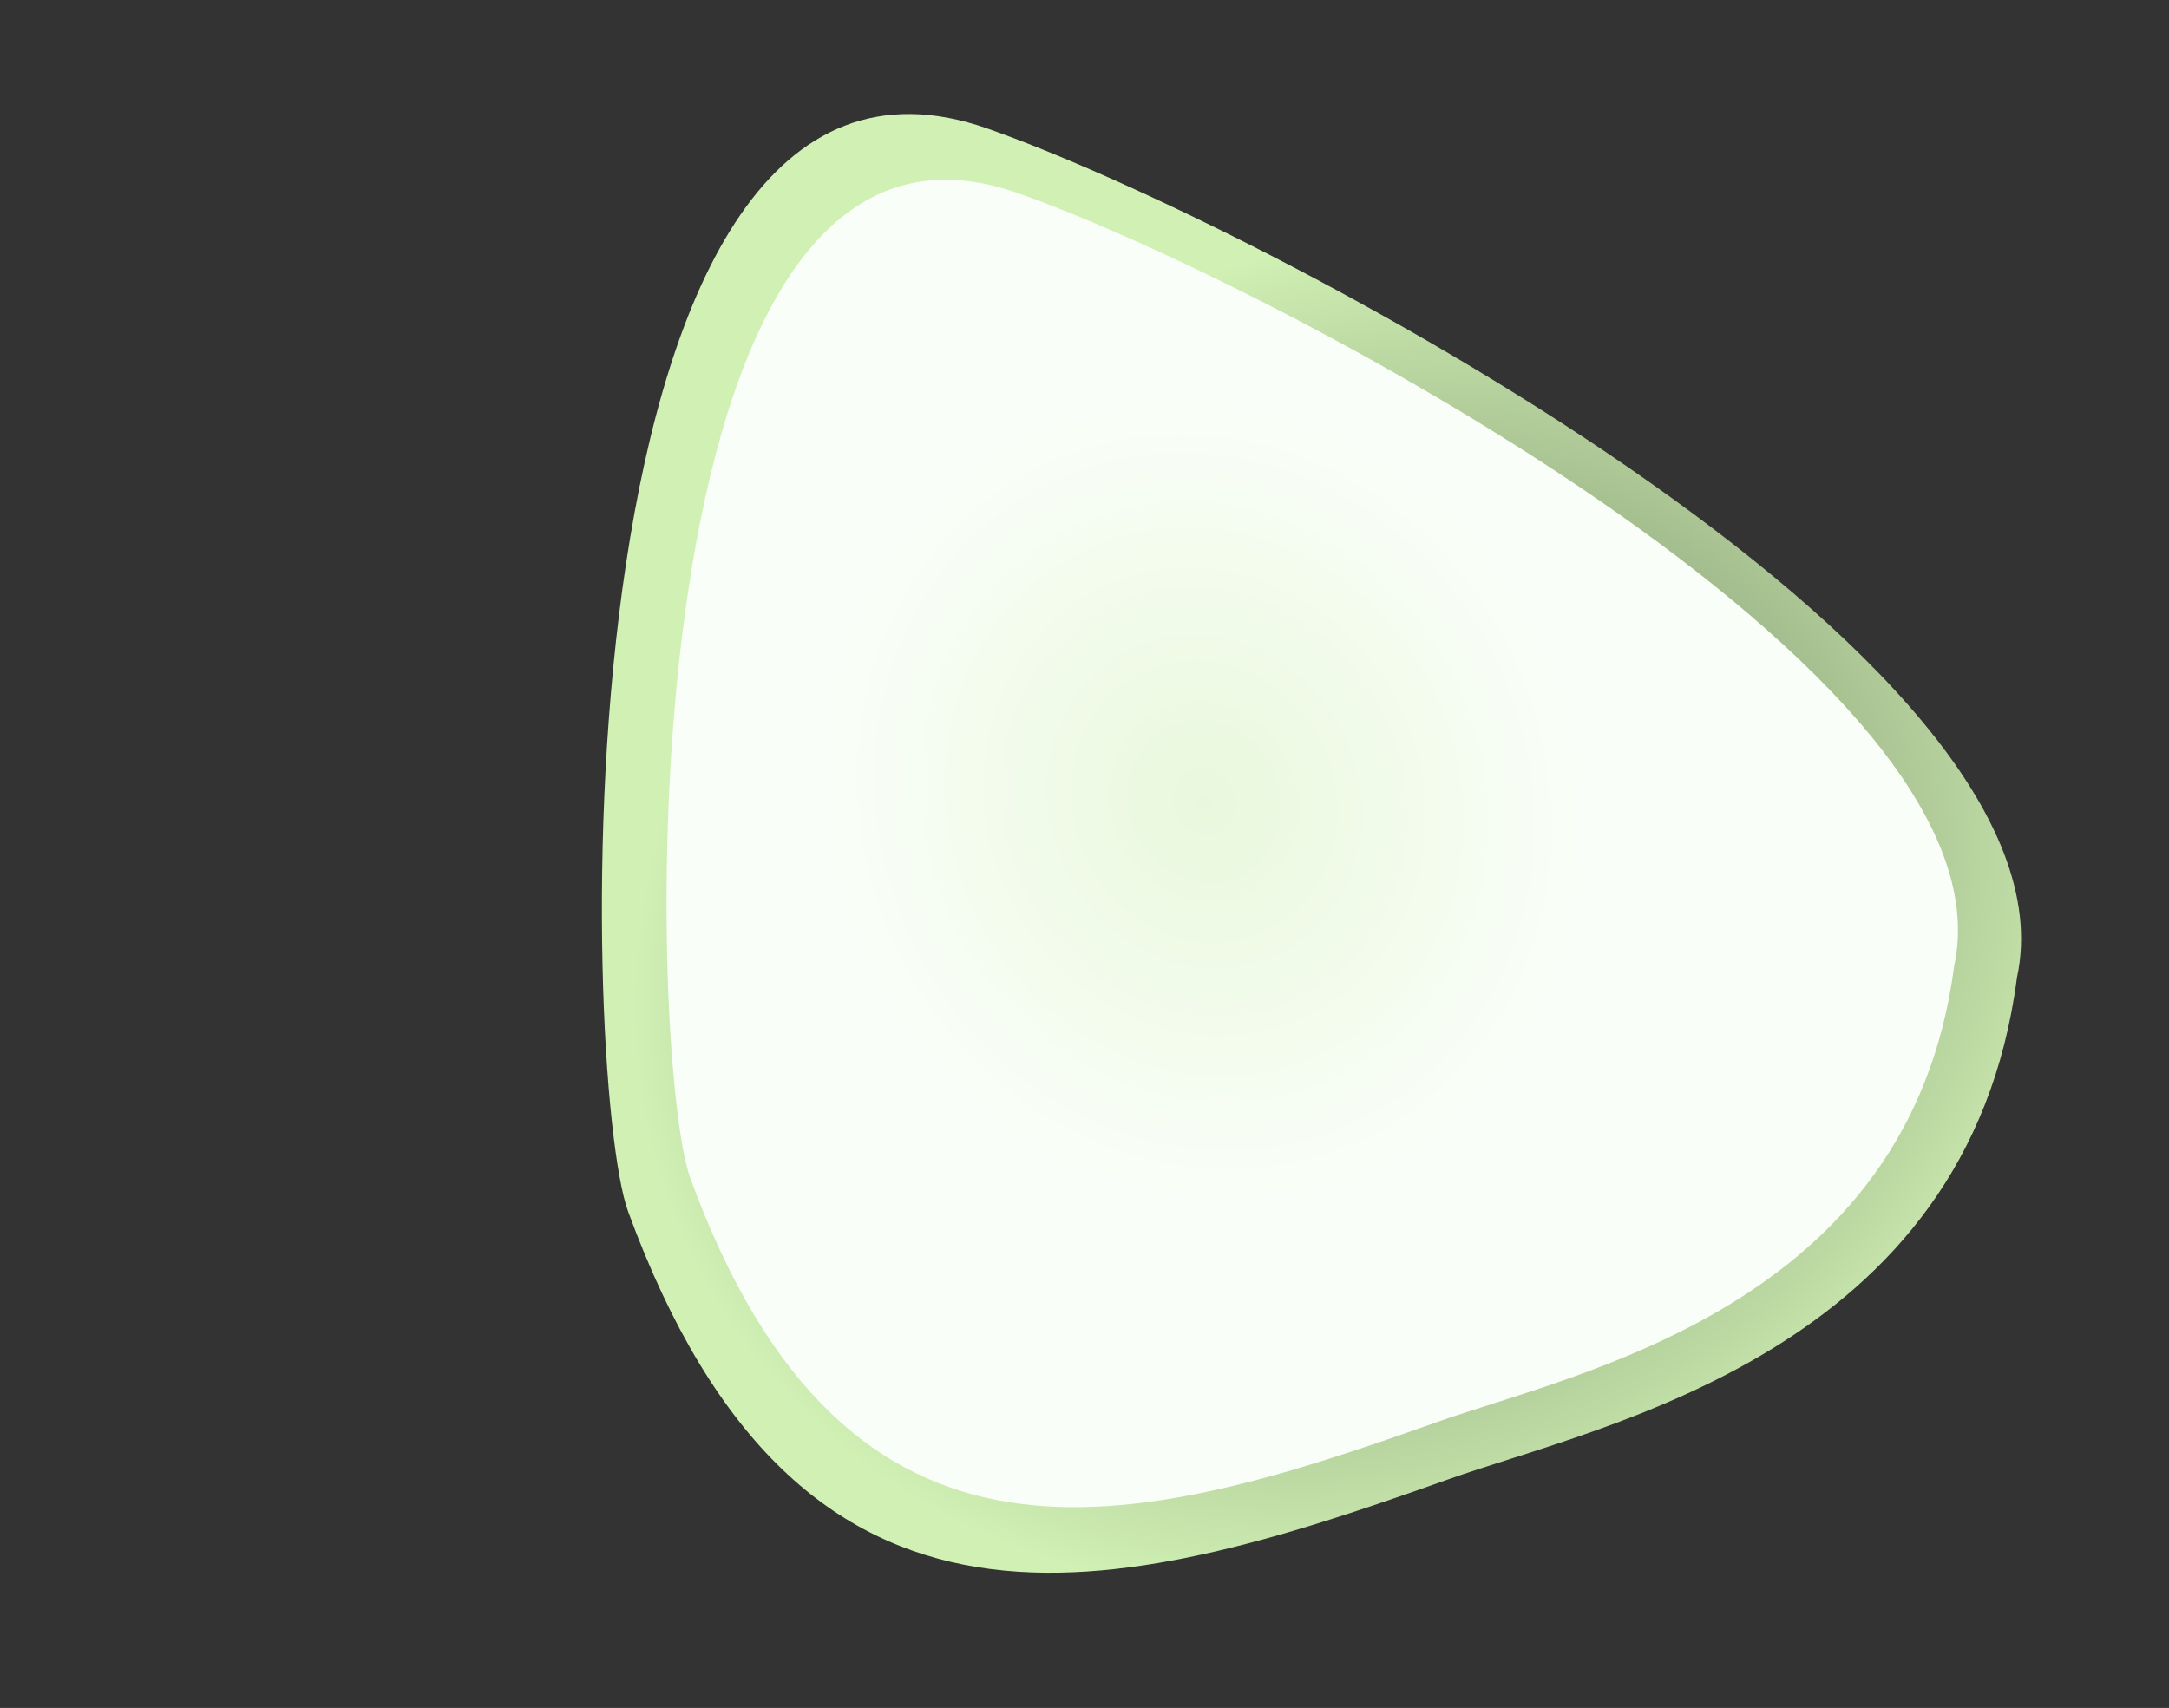
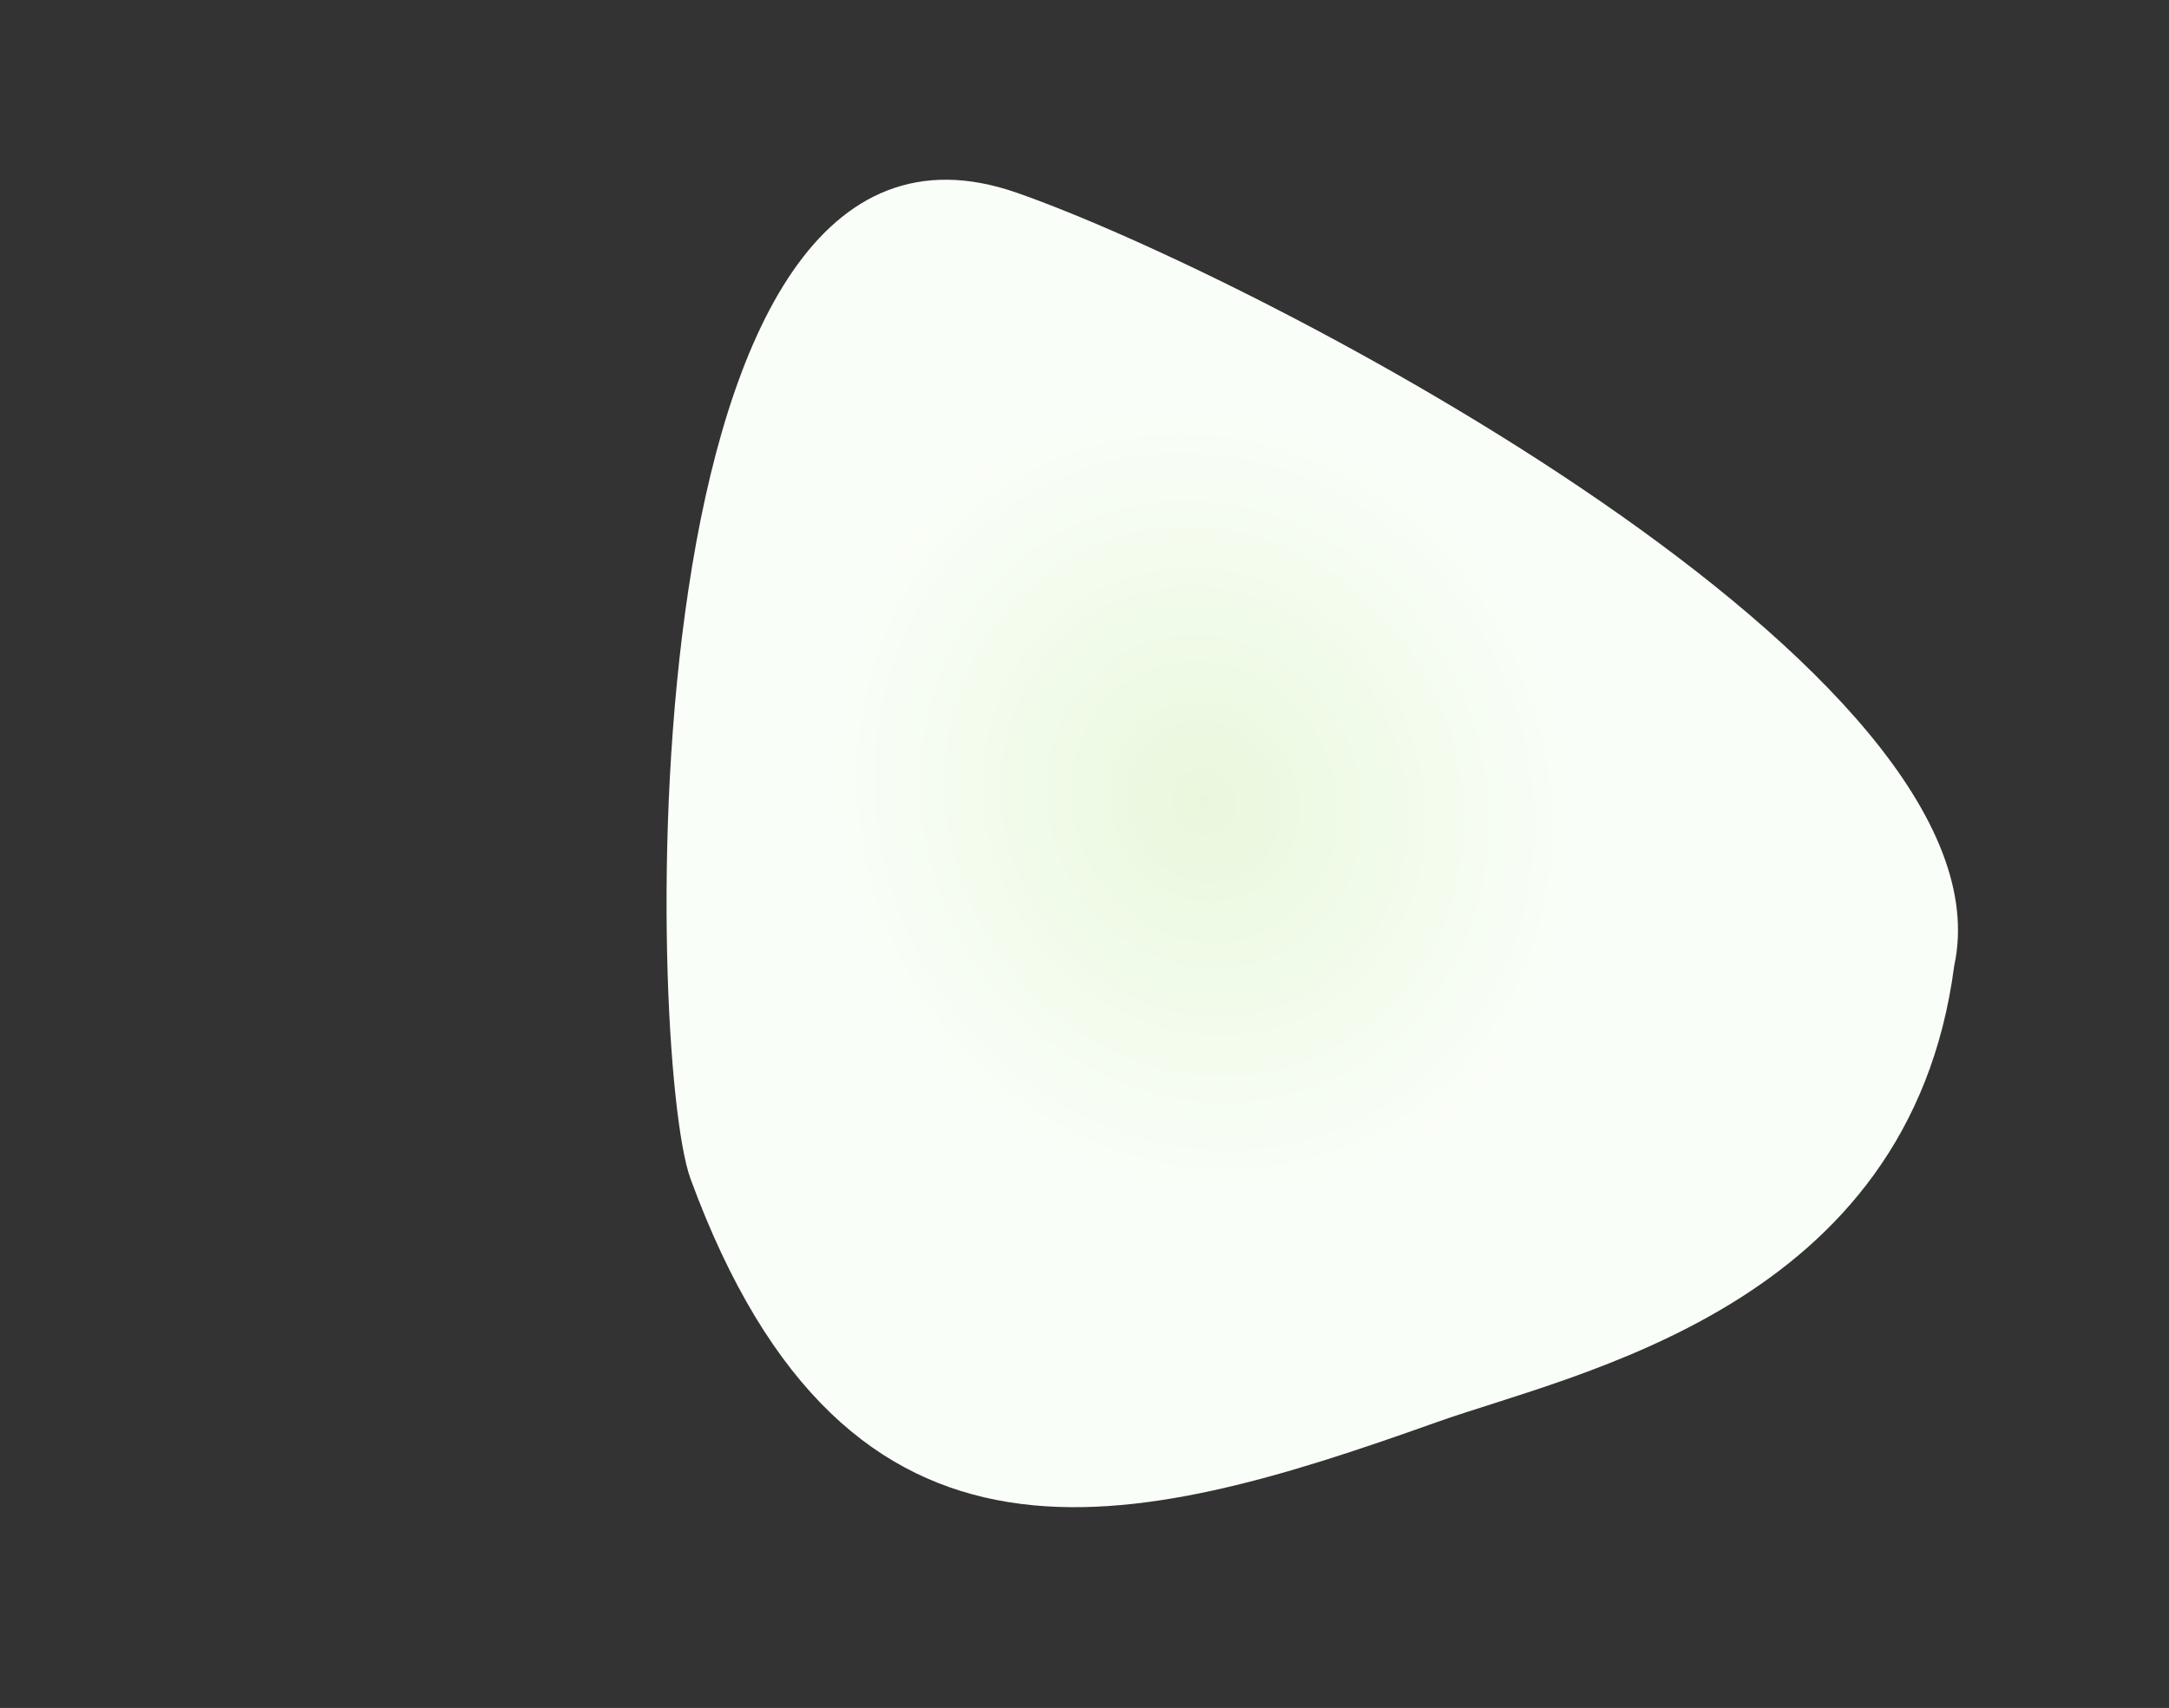
<svg xmlns="http://www.w3.org/2000/svg" width="692" height="545" viewBox="0 0 692 545" fill="none">
  <rect x="0" y="0" width="692" height="545" fill="#333333" stroke="none" />
-   <path d="M314.942 40.98C175.957 -7.681 184.926 344.425 200.418 386.669C255.586 537.096 355.178 510.154 461.756 472.158C511.122 454.558 627.847 431.924 643.488 311.997C665.773 209.325 400.18 70.823 314.942 40.98Z" fill="url(#paint0_radial_274_2614)" />
  <path d="M324.504 61.539C198.029 17.258 206.19 337.671 220.288 376.112C270.49 513 361.118 488.483 458.103 453.907C503.026 437.891 609.244 417.294 623.477 308.162C643.756 214.732 402.069 88.696 324.504 61.539Z" fill="url(#paint1_radial_274_2614)" />
  <defs>
    <radialGradient id="paint0_radial_274_2614" cx="0" cy="0" r="1" gradientUnits="userSpaceOnUse" gradientTransform="translate(443 290.54) rotate(151.336) scale(250.139 210.476)">
      <stop offset="0.455" stop-color="#94AA80" />
      <stop offset="1" stop-color="#D0F0B4" />
    </radialGradient>
    <radialGradient id="paint1_radial_274_2614" cx="0" cy="0" r="1" gradientUnits="userSpaceOnUse" gradientTransform="translate(384.11 255.75) rotate(152.903) scale(202.857 219.845)">
      <stop stop-color="#E9F8DD" />
      <stop offset="0.589" stop-color="#FAFEF8" />
    </radialGradient>
    <clipPath id="clip0_274_2614">
-       <rect x="558" y="210" width="134" height="44" rx="8" fill="white" />
-     </clipPath>
+       </clipPath>
  </defs>
</svg>